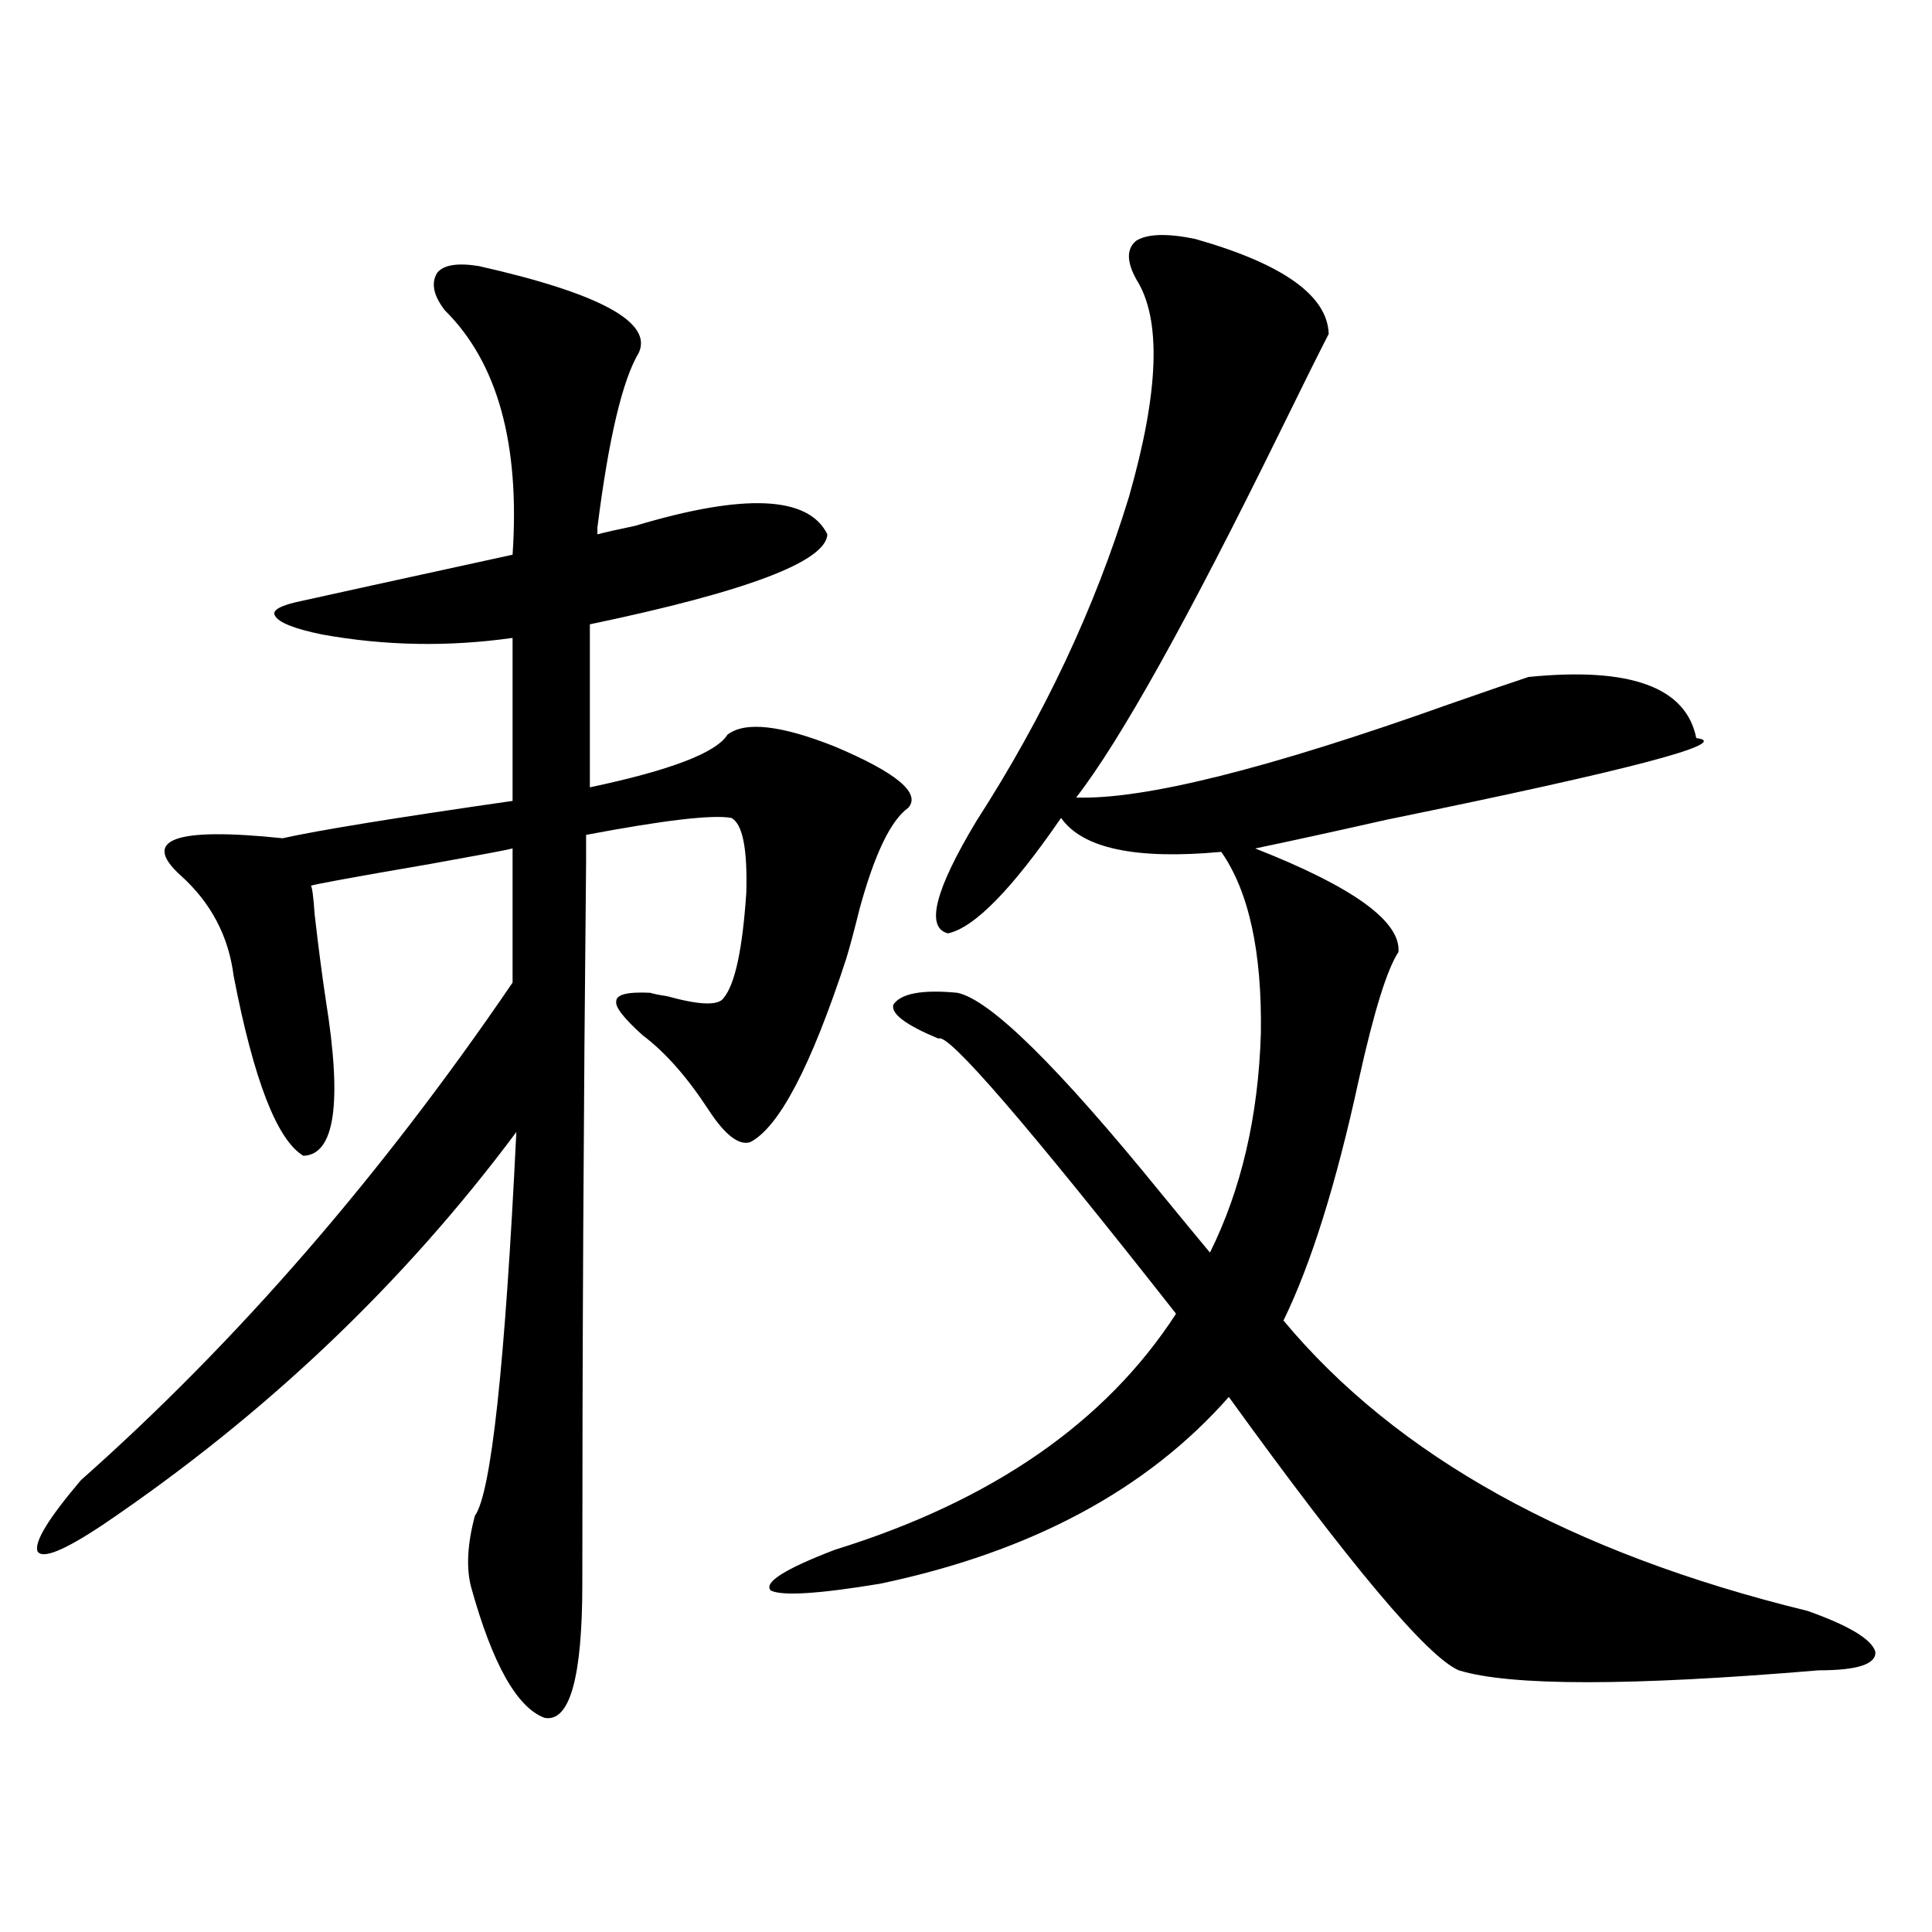
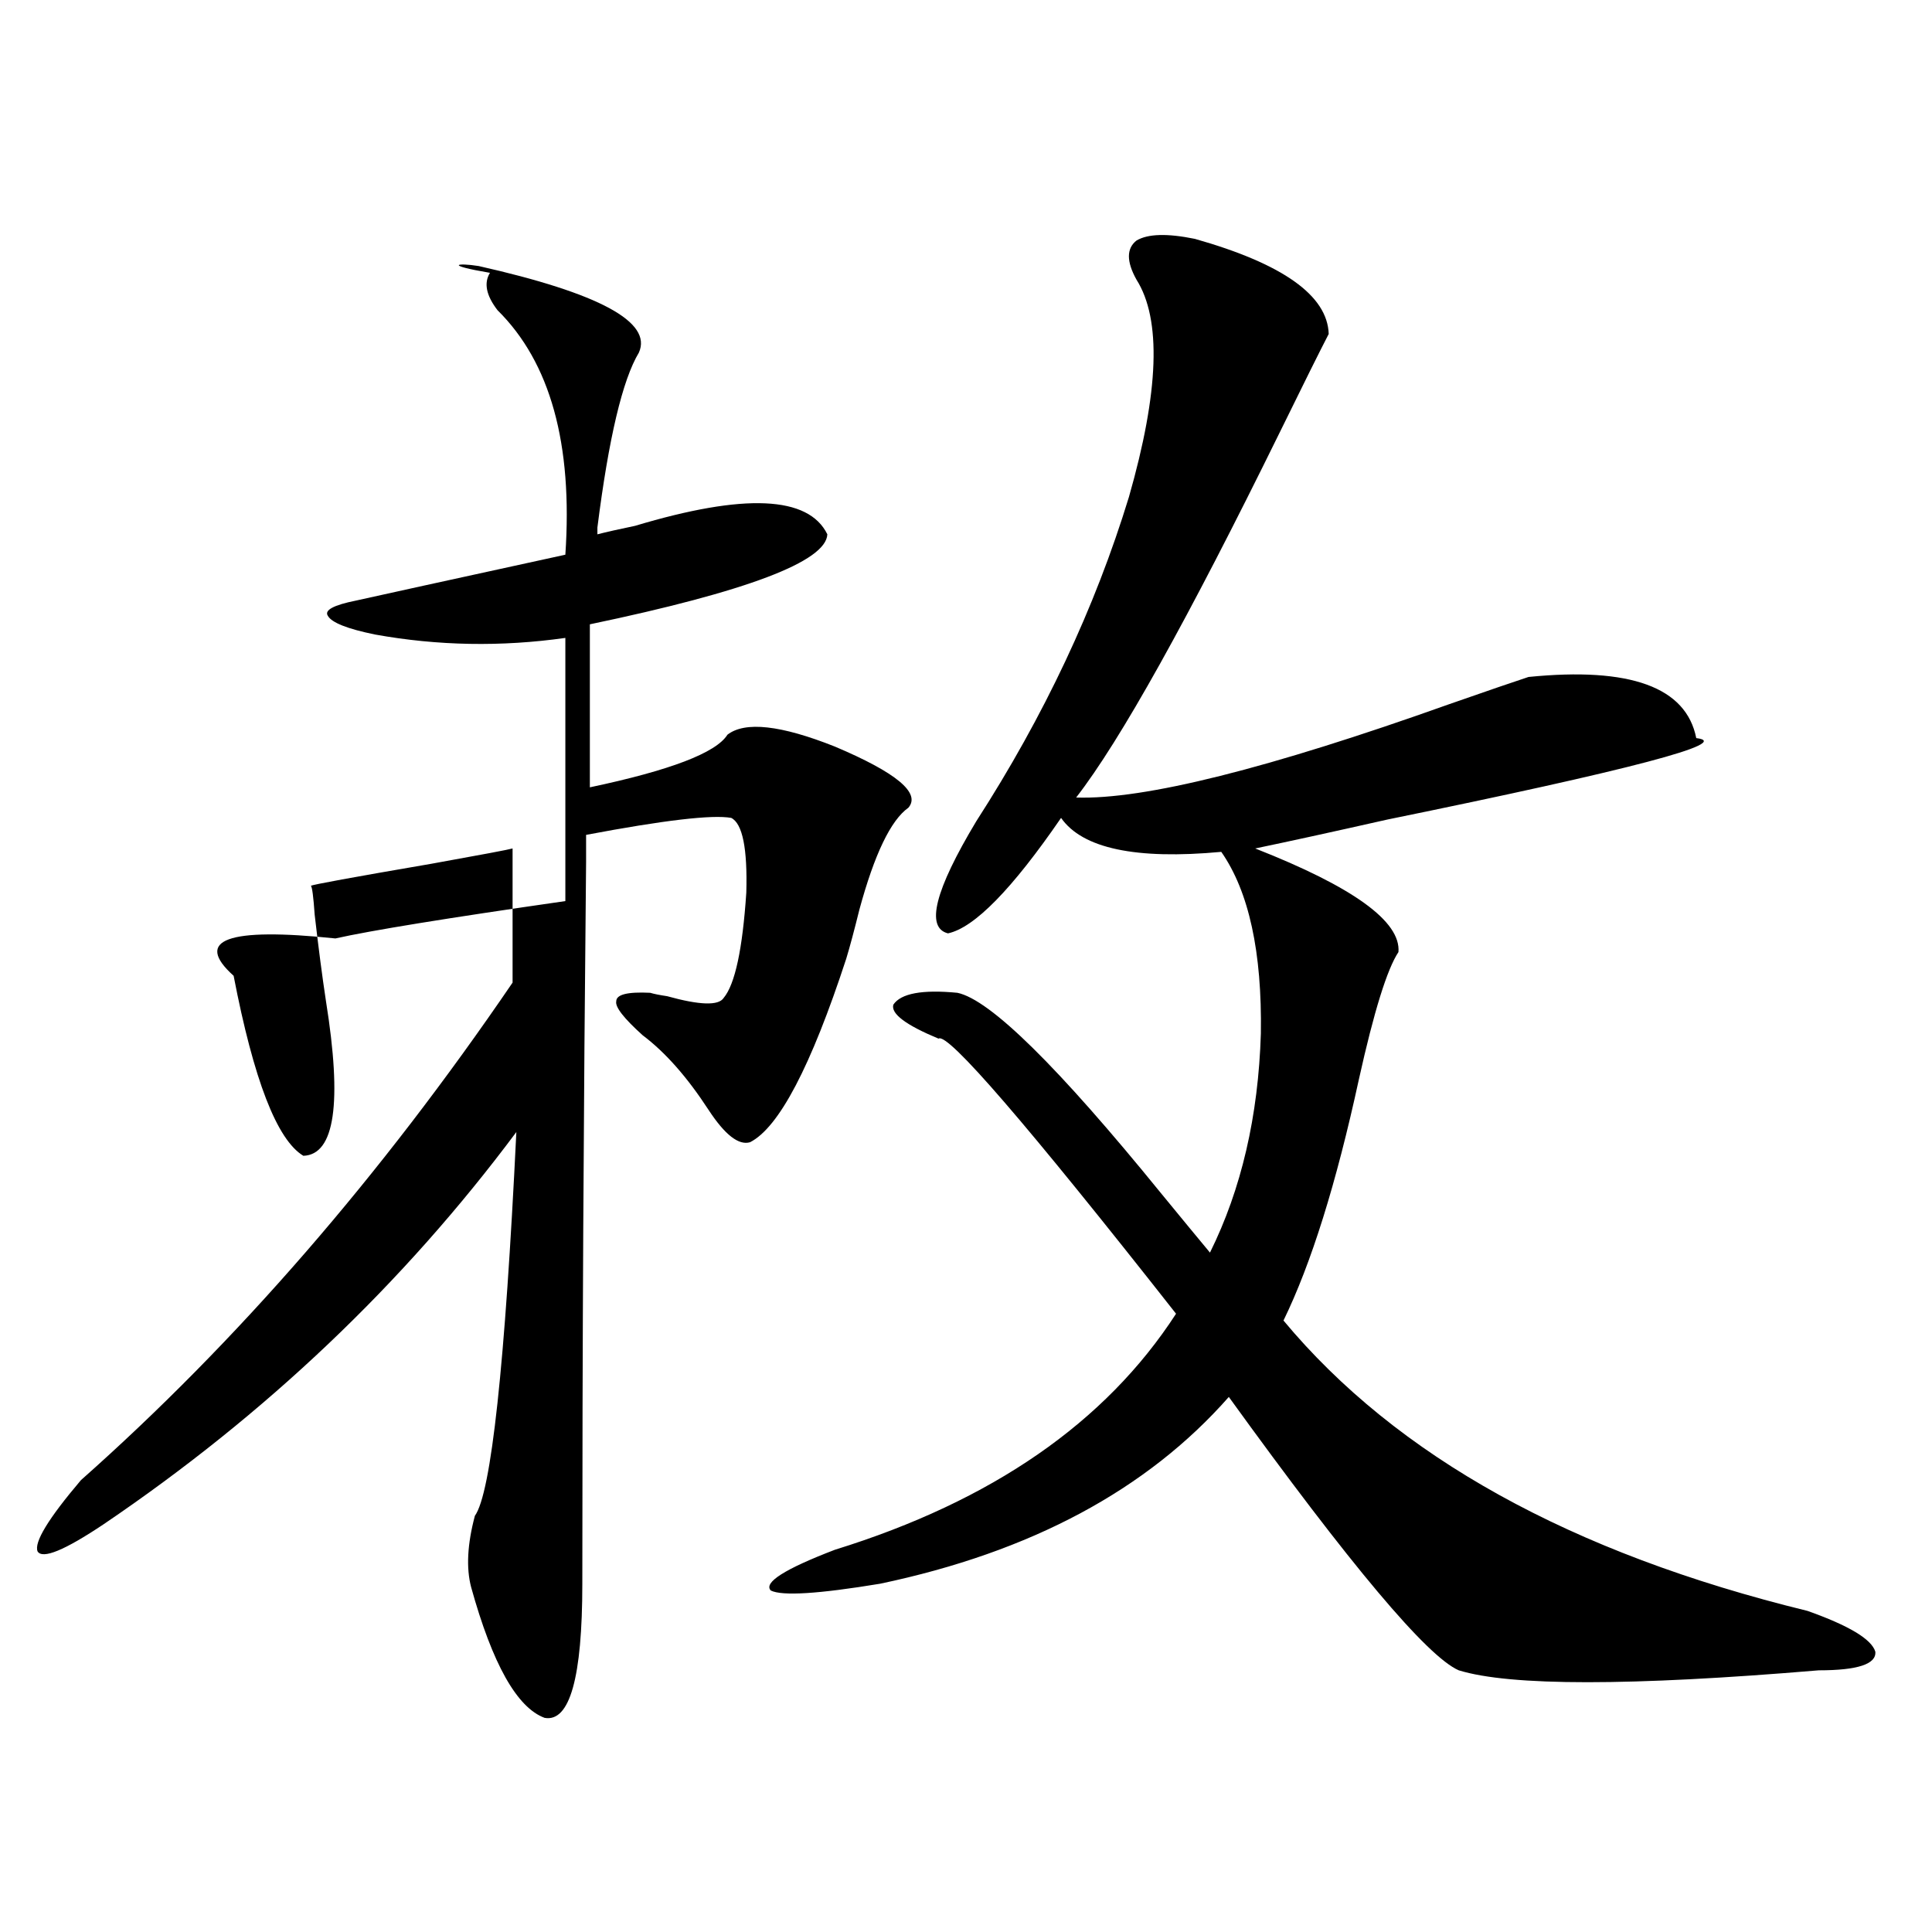
<svg xmlns="http://www.w3.org/2000/svg" version="1.1" id="图层_1" x="0px" y="0px" width="1000px" height="1000px" viewBox="0 0 1000 1000" enable-background="new 0 0 1000 1000" xml:space="preserve">
-   <path d="M247.75,137.699c62.438,14.063,90.074,29.004,82.925,44.824c-8.46,14.063-15.609,44.248-21.463,90.527  c0,1.758,0,2.939,0,3.516c4.543-1.167,11.052-2.637,19.512-4.395c56.584-16.987,89.754-15.518,99.51,4.395  c-0.655,14.063-41.63,29.595-122.924,46.582v84.375c41.615-8.789,65.364-17.866,71.218-27.246  c9.101-7.031,27.637-4.971,55.608,6.152c31.859,13.486,44.542,24.033,38.048,31.641c-9.115,6.455-17.561,24.033-25.365,52.734  c-2.606,10.547-4.878,19.048-6.829,25.488c-18.216,55.674-34.801,87.314-49.755,94.922c-5.854,1.758-13.018-3.804-21.463-16.699  c-11.066-16.987-22.438-29.883-34.146-38.672c-9.756-8.789-14.313-14.639-13.658-17.578c0-3.516,5.854-4.971,17.561-4.395  c1.951,0.591,4.878,1.182,8.78,1.758c16.905,4.697,26.661,4.985,29.268,0.879c5.854-7.031,9.756-25.186,11.707-54.492  c0.641-22.852-1.951-35.732-7.805-38.672c-9.756-1.758-34.801,1.182-75.12,8.789c0,0.591,0,5.273,0,14.063  c-1.311,128.911-1.951,253.428-1.951,373.535c0,48.629-6.509,71.769-19.512,69.434c-14.313-5.273-26.996-27.836-38.048-67.676  c-2.606-9.956-1.951-22.261,1.951-36.914c8.445-11.714,15.609-77.92,21.463-198.633c-58.535,78.525-129.753,146.201-213.653,203.027  c-20.167,13.486-31.554,18.169-34.146,14.063c-1.951-4.683,5.519-16.987,22.438-36.914  c80.639-71.479,155.118-157.324,223.409-257.52v-69.434c-1.951,0.591-15.944,3.228-41.95,7.91  c-40.975,7.031-61.797,10.85-62.438,11.426c0.641,0.591,1.296,5.576,1.951,14.941c1.951,17.002,3.902,31.943,5.854,44.824  c8.445,52.734,4.543,79.404-11.707,79.98c-13.658-8.198-25.7-39.248-36.097-93.164c-2.606-20.503-11.707-37.793-27.316-51.855  c-20.822-18.745-3.262-25.186,52.682-19.336c18.201-4.092,57.88-10.547,119.021-19.336V330.18  c-33.17,4.697-66.02,4.106-98.534-1.758c-14.313-2.925-22.438-6.152-24.39-9.668c-1.951-2.925,2.927-5.562,14.634-7.91  c10.396-2.334,46.493-10.244,108.29-23.73c3.902-57.417-7.805-99.604-35.121-126.563c-5.854-7.607-7.164-14.063-3.902-19.336  C229.534,137.123,236.684,135.941,247.75,137.699z M618.473,123.637c45.518,12.896,68.611,29.307,69.267,49.219  c-4.558,8.789-13.018,25.791-25.365,50.977c-47.483,96.68-82.604,159.673-105.363,188.965c35.121,1.182,99.51-14.941,193.166-48.34  c20.152-7.031,33.811-11.714,40.975-14.063c52.682-5.273,81.614,5.273,86.827,31.641c19.512,2.349-33.825,16.411-159.996,42.188  c-28.627,6.455-51.386,11.426-68.291,14.941c50.73,19.927,75.44,37.793,74.145,53.613c-5.854,8.789-12.683,30.762-20.487,65.918  c-11.707,53.916-24.725,95.513-39.023,124.805c58.535,70.313,148.93,120.41,271.213,150.293c21.463,7.608,33.17,14.64,35.121,21.094  c0.641,6.441-9.115,9.668-29.268,9.668c-97.559,8.199-159.676,8.199-186.337,0c-16.265-7.031-55.943-54.189-119.021-141.504  c-42.285,48.052-102.437,80.283-180.483,96.68c-31.874,5.273-50.73,6.441-56.584,3.516c-3.902-4.092,7.149-11.123,33.17-21.094  c81.294-25.186,140.149-65.918,176.581-122.168c-77.406-98.438-118.381-145.898-122.924-142.383  c-16.92-7.031-24.725-12.881-23.414-17.578c3.902-5.85,14.954-7.91,33.17-6.152c16.905,3.516,52.026,38.096,105.363,103.711  c11.052,13.486,19.512,23.73,25.365,30.762c16.25-32.808,25.03-70.601,26.341-113.379c0.641-42.188-6.188-73.525-20.487-94.043  c-44.236,4.106-71.873-1.758-82.925-17.578c-25.365,36.914-44.877,56.841-58.535,59.766c-11.707-2.925-6.829-22.261,14.634-58.008  c35.121-54.492,61.462-110.439,79.022-167.871c15.609-54.492,16.905-91.982,3.902-112.5c-5.213-9.365-5.213-16.108,0-20.215  C594.083,121,604.159,120.712,618.473,123.637z" />
+   <path d="M247.75,137.699c62.438,14.063,90.074,29.004,82.925,44.824c-8.46,14.063-15.609,44.248-21.463,90.527  c0,1.758,0,2.939,0,3.516c4.543-1.167,11.052-2.637,19.512-4.395c56.584-16.987,89.754-15.518,99.51,4.395  c-0.655,14.063-41.63,29.595-122.924,46.582v84.375c41.615-8.789,65.364-17.866,71.218-27.246  c9.101-7.031,27.637-4.971,55.608,6.152c31.859,13.486,44.542,24.033,38.048,31.641c-9.115,6.455-17.561,24.033-25.365,52.734  c-2.606,10.547-4.878,19.048-6.829,25.488c-18.216,55.674-34.801,87.314-49.755,94.922c-5.854,1.758-13.018-3.804-21.463-16.699  c-11.066-16.987-22.438-29.883-34.146-38.672c-9.756-8.789-14.313-14.639-13.658-17.578c0-3.516,5.854-4.971,17.561-4.395  c1.951,0.591,4.878,1.182,8.78,1.758c16.905,4.697,26.661,4.985,29.268,0.879c5.854-7.031,9.756-25.186,11.707-54.492  c0.641-22.852-1.951-35.732-7.805-38.672c-9.756-1.758-34.801,1.182-75.12,8.789c0,0.591,0,5.273,0,14.063  c-1.311,128.911-1.951,253.428-1.951,373.535c0,48.629-6.509,71.769-19.512,69.434c-14.313-5.273-26.996-27.836-38.048-67.676  c-2.606-9.956-1.951-22.261,1.951-36.914c8.445-11.714,15.609-77.92,21.463-198.633c-58.535,78.525-129.753,146.201-213.653,203.027  c-20.167,13.486-31.554,18.169-34.146,14.063c-1.951-4.683,5.519-16.987,22.438-36.914  c80.639-71.479,155.118-157.324,223.409-257.52v-69.434c-1.951,0.591-15.944,3.228-41.95,7.91  c-40.975,7.031-61.797,10.85-62.438,11.426c0.641,0.591,1.296,5.576,1.951,14.941c1.951,17.002,3.902,31.943,5.854,44.824  c8.445,52.734,4.543,79.404-11.707,79.98c-13.658-8.198-25.7-39.248-36.097-93.164c-20.822-18.745-3.262-25.186,52.682-19.336c18.201-4.092,57.88-10.547,119.021-19.336V330.18  c-33.17,4.697-66.02,4.106-98.534-1.758c-14.313-2.925-22.438-6.152-24.39-9.668c-1.951-2.925,2.927-5.562,14.634-7.91  c10.396-2.334,46.493-10.244,108.29-23.73c3.902-57.417-7.805-99.604-35.121-126.563c-5.854-7.607-7.164-14.063-3.902-19.336  C229.534,137.123,236.684,135.941,247.75,137.699z M618.473,123.637c45.518,12.896,68.611,29.307,69.267,49.219  c-4.558,8.789-13.018,25.791-25.365,50.977c-47.483,96.68-82.604,159.673-105.363,188.965c35.121,1.182,99.51-14.941,193.166-48.34  c20.152-7.031,33.811-11.714,40.975-14.063c52.682-5.273,81.614,5.273,86.827,31.641c19.512,2.349-33.825,16.411-159.996,42.188  c-28.627,6.455-51.386,11.426-68.291,14.941c50.73,19.927,75.44,37.793,74.145,53.613c-5.854,8.789-12.683,30.762-20.487,65.918  c-11.707,53.916-24.725,95.513-39.023,124.805c58.535,70.313,148.93,120.41,271.213,150.293c21.463,7.608,33.17,14.64,35.121,21.094  c0.641,6.441-9.115,9.668-29.268,9.668c-97.559,8.199-159.676,8.199-186.337,0c-16.265-7.031-55.943-54.189-119.021-141.504  c-42.285,48.052-102.437,80.283-180.483,96.68c-31.874,5.273-50.73,6.441-56.584,3.516c-3.902-4.092,7.149-11.123,33.17-21.094  c81.294-25.186,140.149-65.918,176.581-122.168c-77.406-98.438-118.381-145.898-122.924-142.383  c-16.92-7.031-24.725-12.881-23.414-17.578c3.902-5.85,14.954-7.91,33.17-6.152c16.905,3.516,52.026,38.096,105.363,103.711  c11.052,13.486,19.512,23.73,25.365,30.762c16.25-32.808,25.03-70.601,26.341-113.379c0.641-42.188-6.188-73.525-20.487-94.043  c-44.236,4.106-71.873-1.758-82.925-17.578c-25.365,36.914-44.877,56.841-58.535,59.766c-11.707-2.925-6.829-22.261,14.634-58.008  c35.121-54.492,61.462-110.439,79.022-167.871c15.609-54.492,16.905-91.982,3.902-112.5c-5.213-9.365-5.213-16.108,0-20.215  C594.083,121,604.159,120.712,618.473,123.637z" />
</svg>